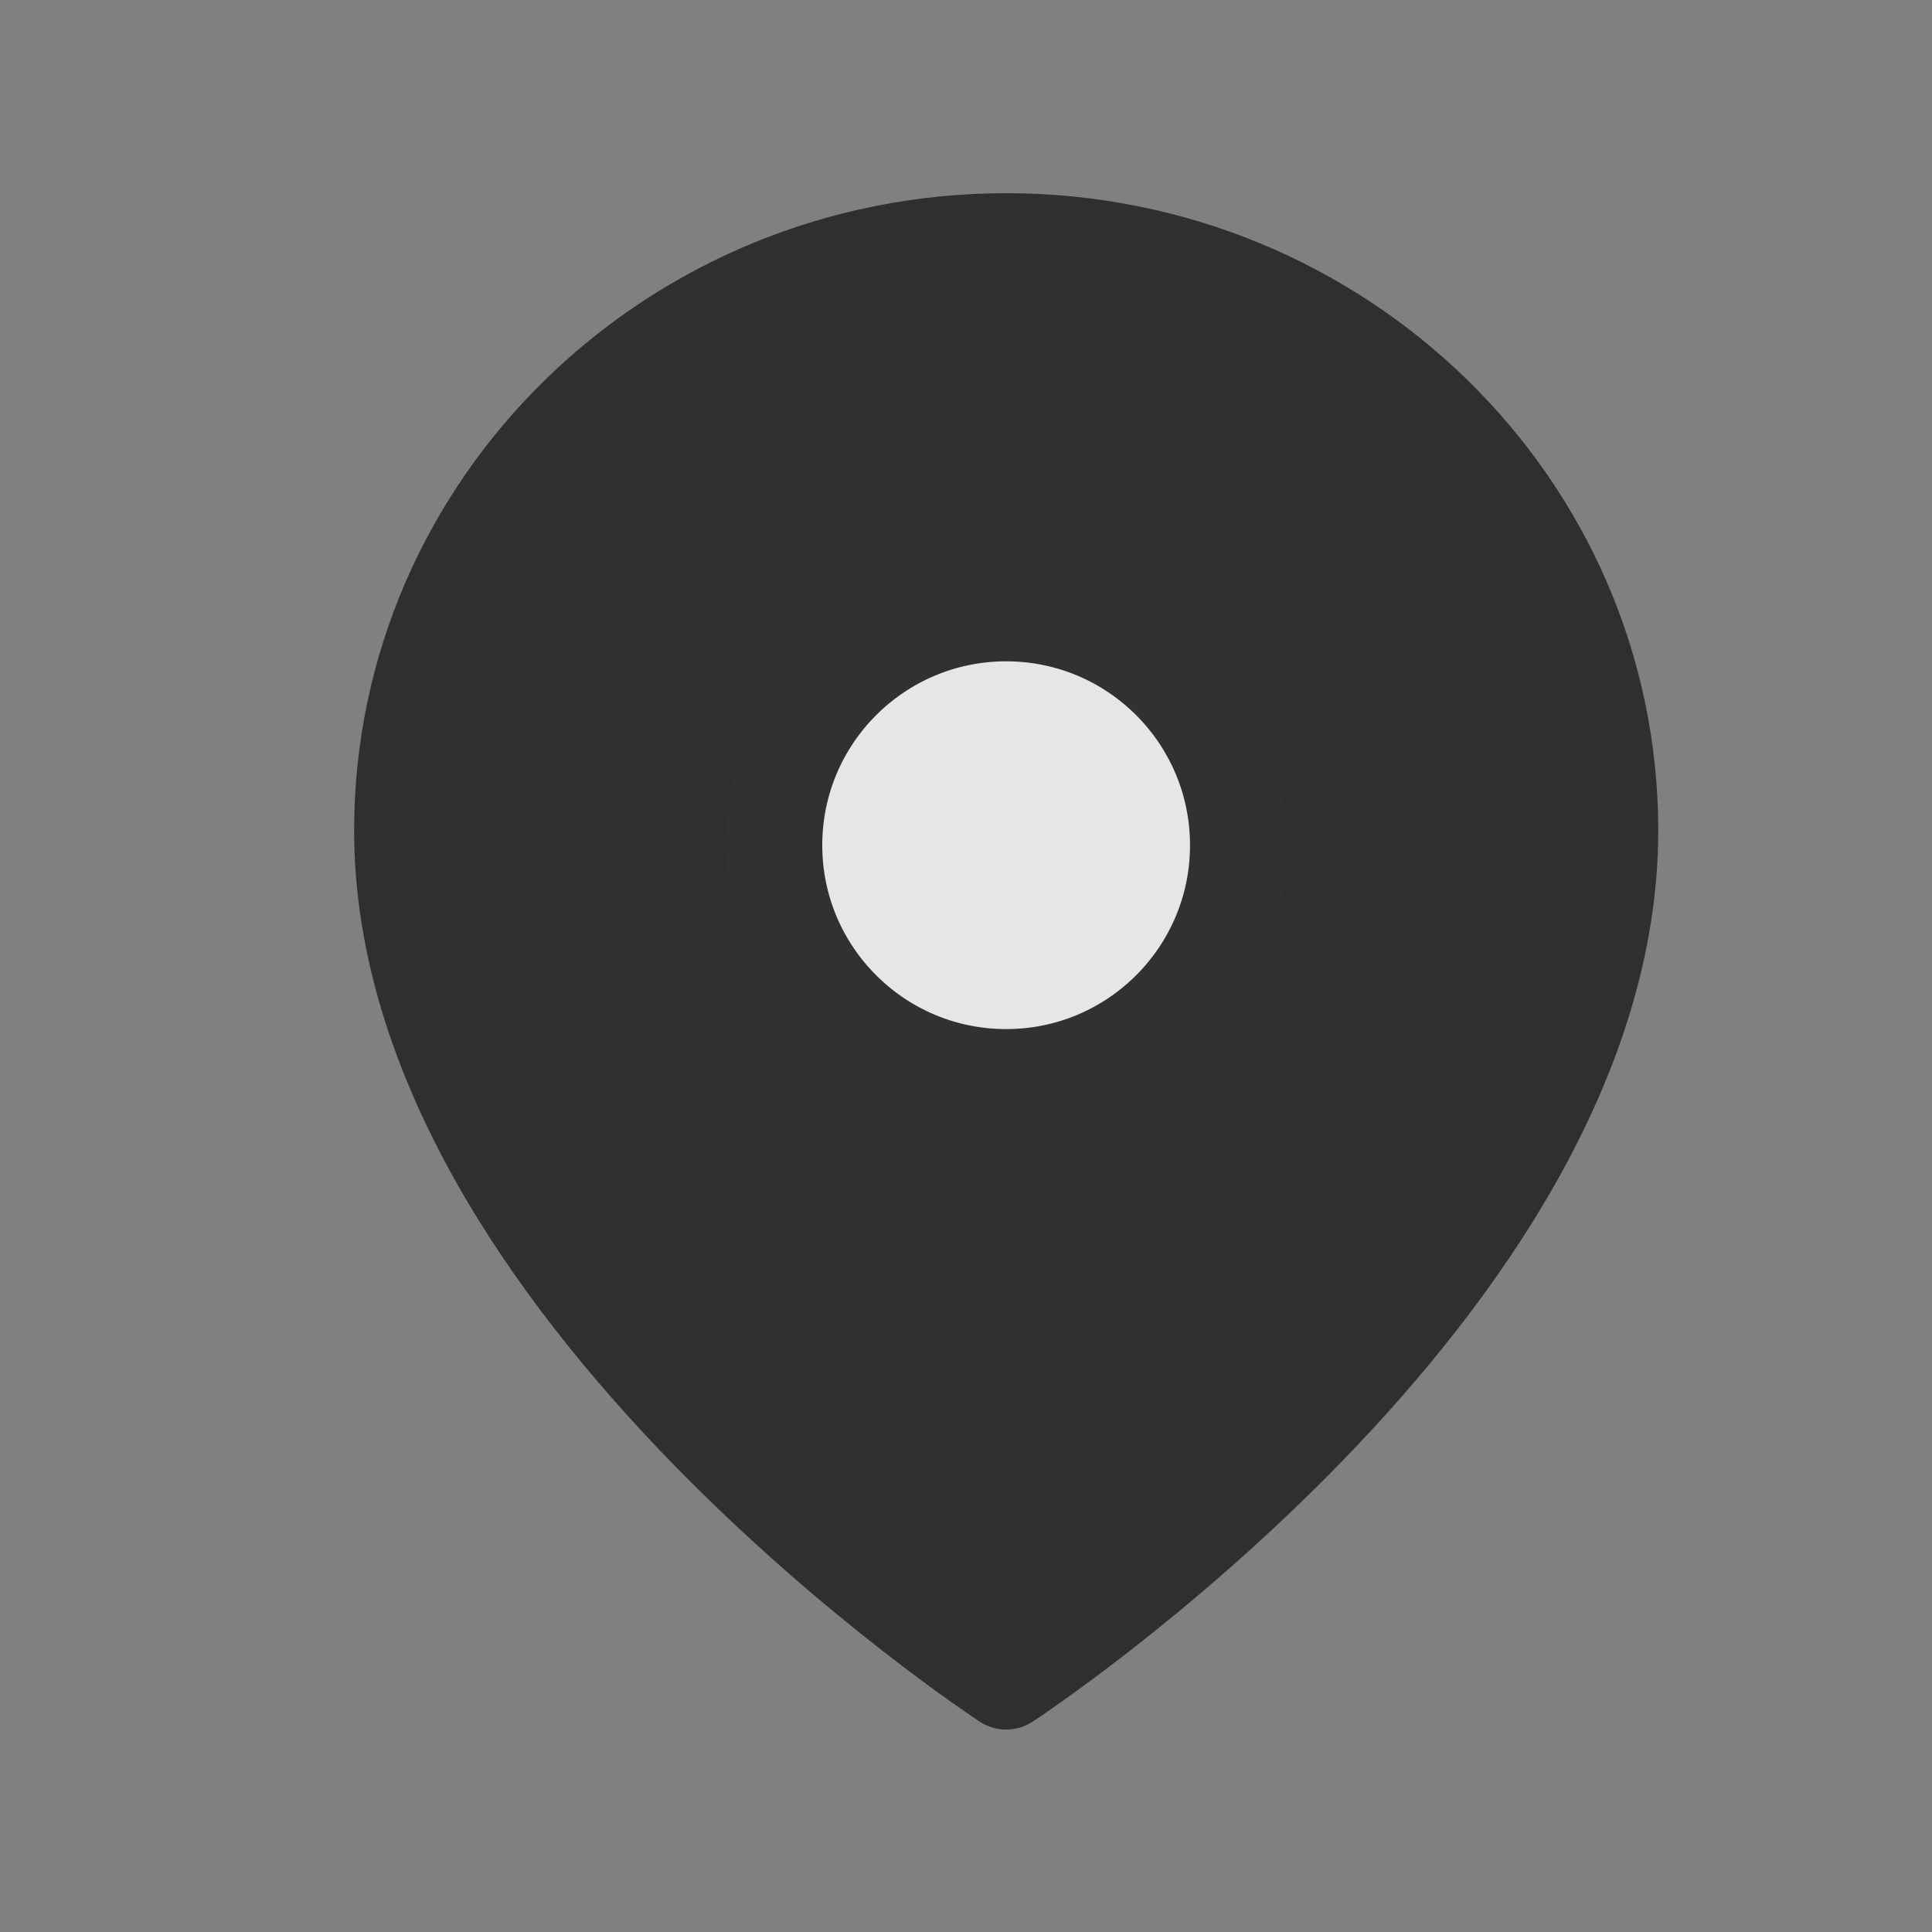
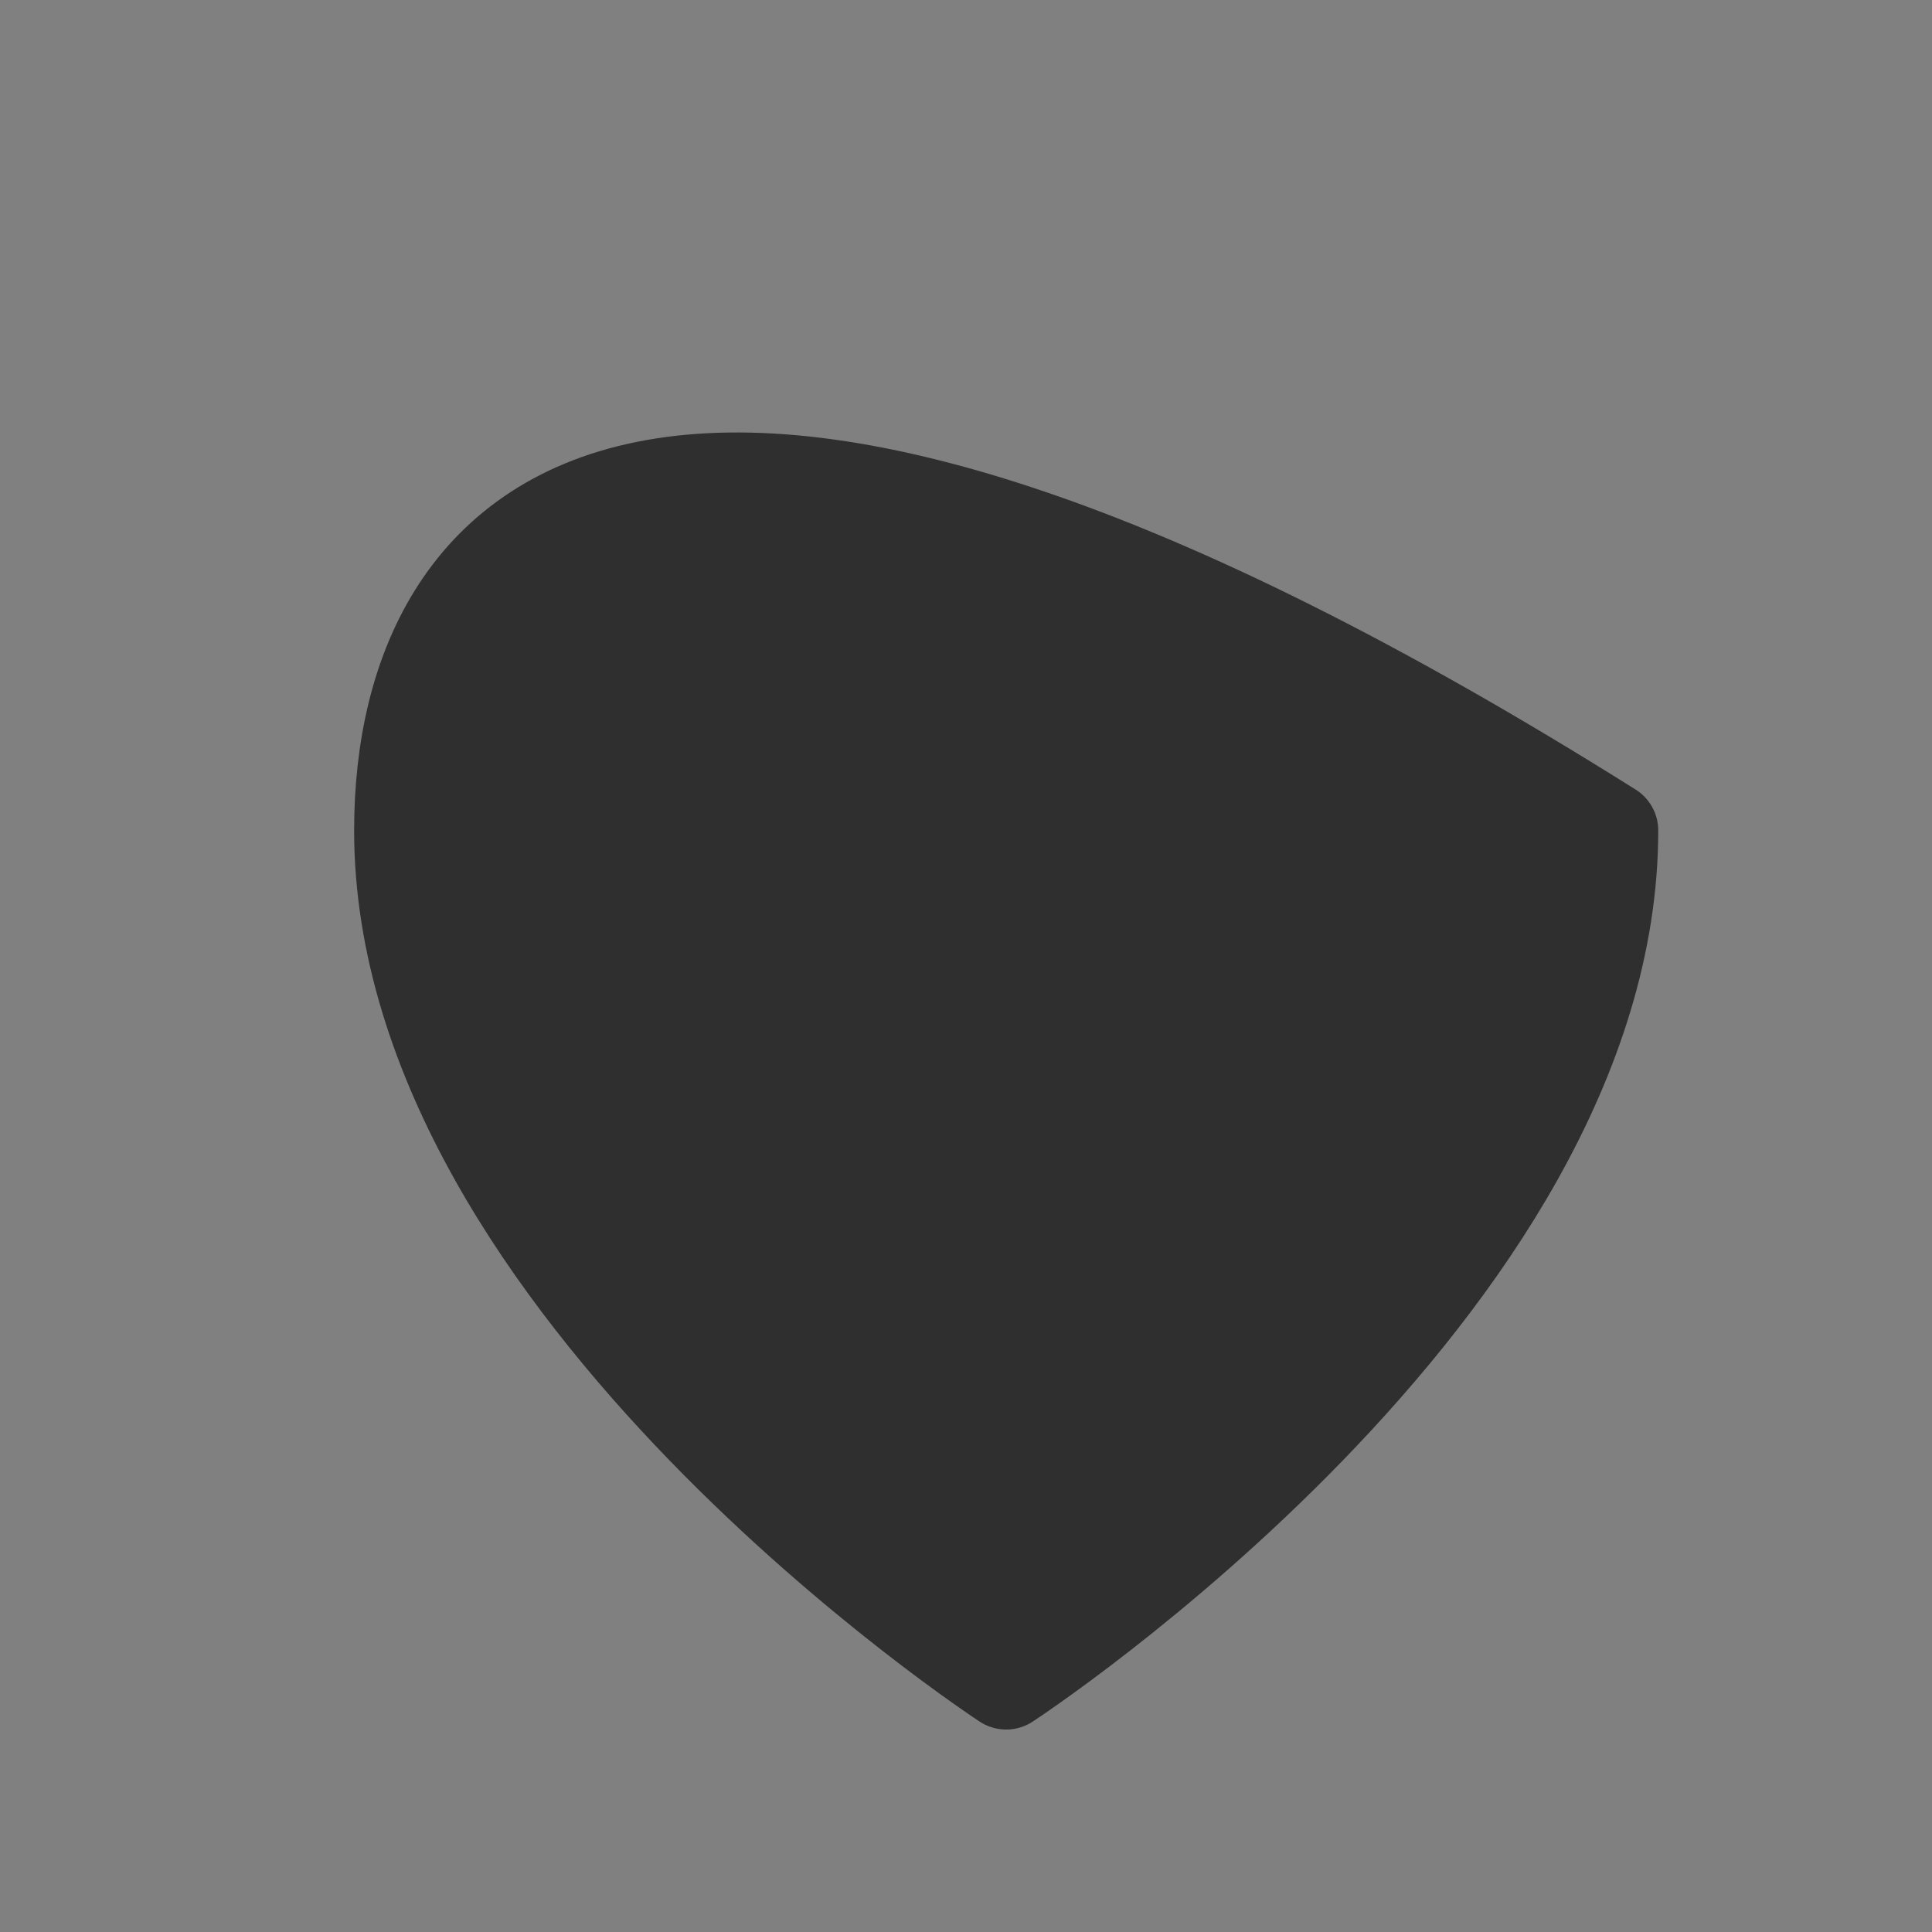
<svg xmlns="http://www.w3.org/2000/svg" width="20" height="20" viewBox="0 0 20 20" fill="none">
  <rect x="0" y="0" width="20" height="20" fill="#808080" stroke="none" />
  <g opacity="0.8">
-     <path d="M10.416 17.404C10.416 17.404 16.666 13.319 16.666 8.597C16.666 5.23 13.868 2.5 10.416 2.5C6.964 2.5 4.166 5.23 4.166 8.597C4.166 13.319 10.416 17.404 10.416 17.404Z" fill="#1A1A1A" stroke="#1A1A1A" stroke-linejoin="round" />
-     <path d="M10.416 11.153C11.743 11.153 12.819 10.077 12.819 8.75C12.819 7.422 11.743 6.346 10.416 6.346C9.088 6.346 8.012 7.422 8.012 8.75C8.012 10.077 9.088 11.153 10.416 11.153Z" fill="white" stroke="#1D1D1F" stroke-linejoin="round" />
+     <path d="M10.416 17.404C10.416 17.404 16.666 13.319 16.666 8.597C6.964 2.5 4.166 5.23 4.166 8.597C4.166 13.319 10.416 17.404 10.416 17.404Z" fill="#1A1A1A" stroke="#1A1A1A" stroke-linejoin="round" />
  </g>
</svg>